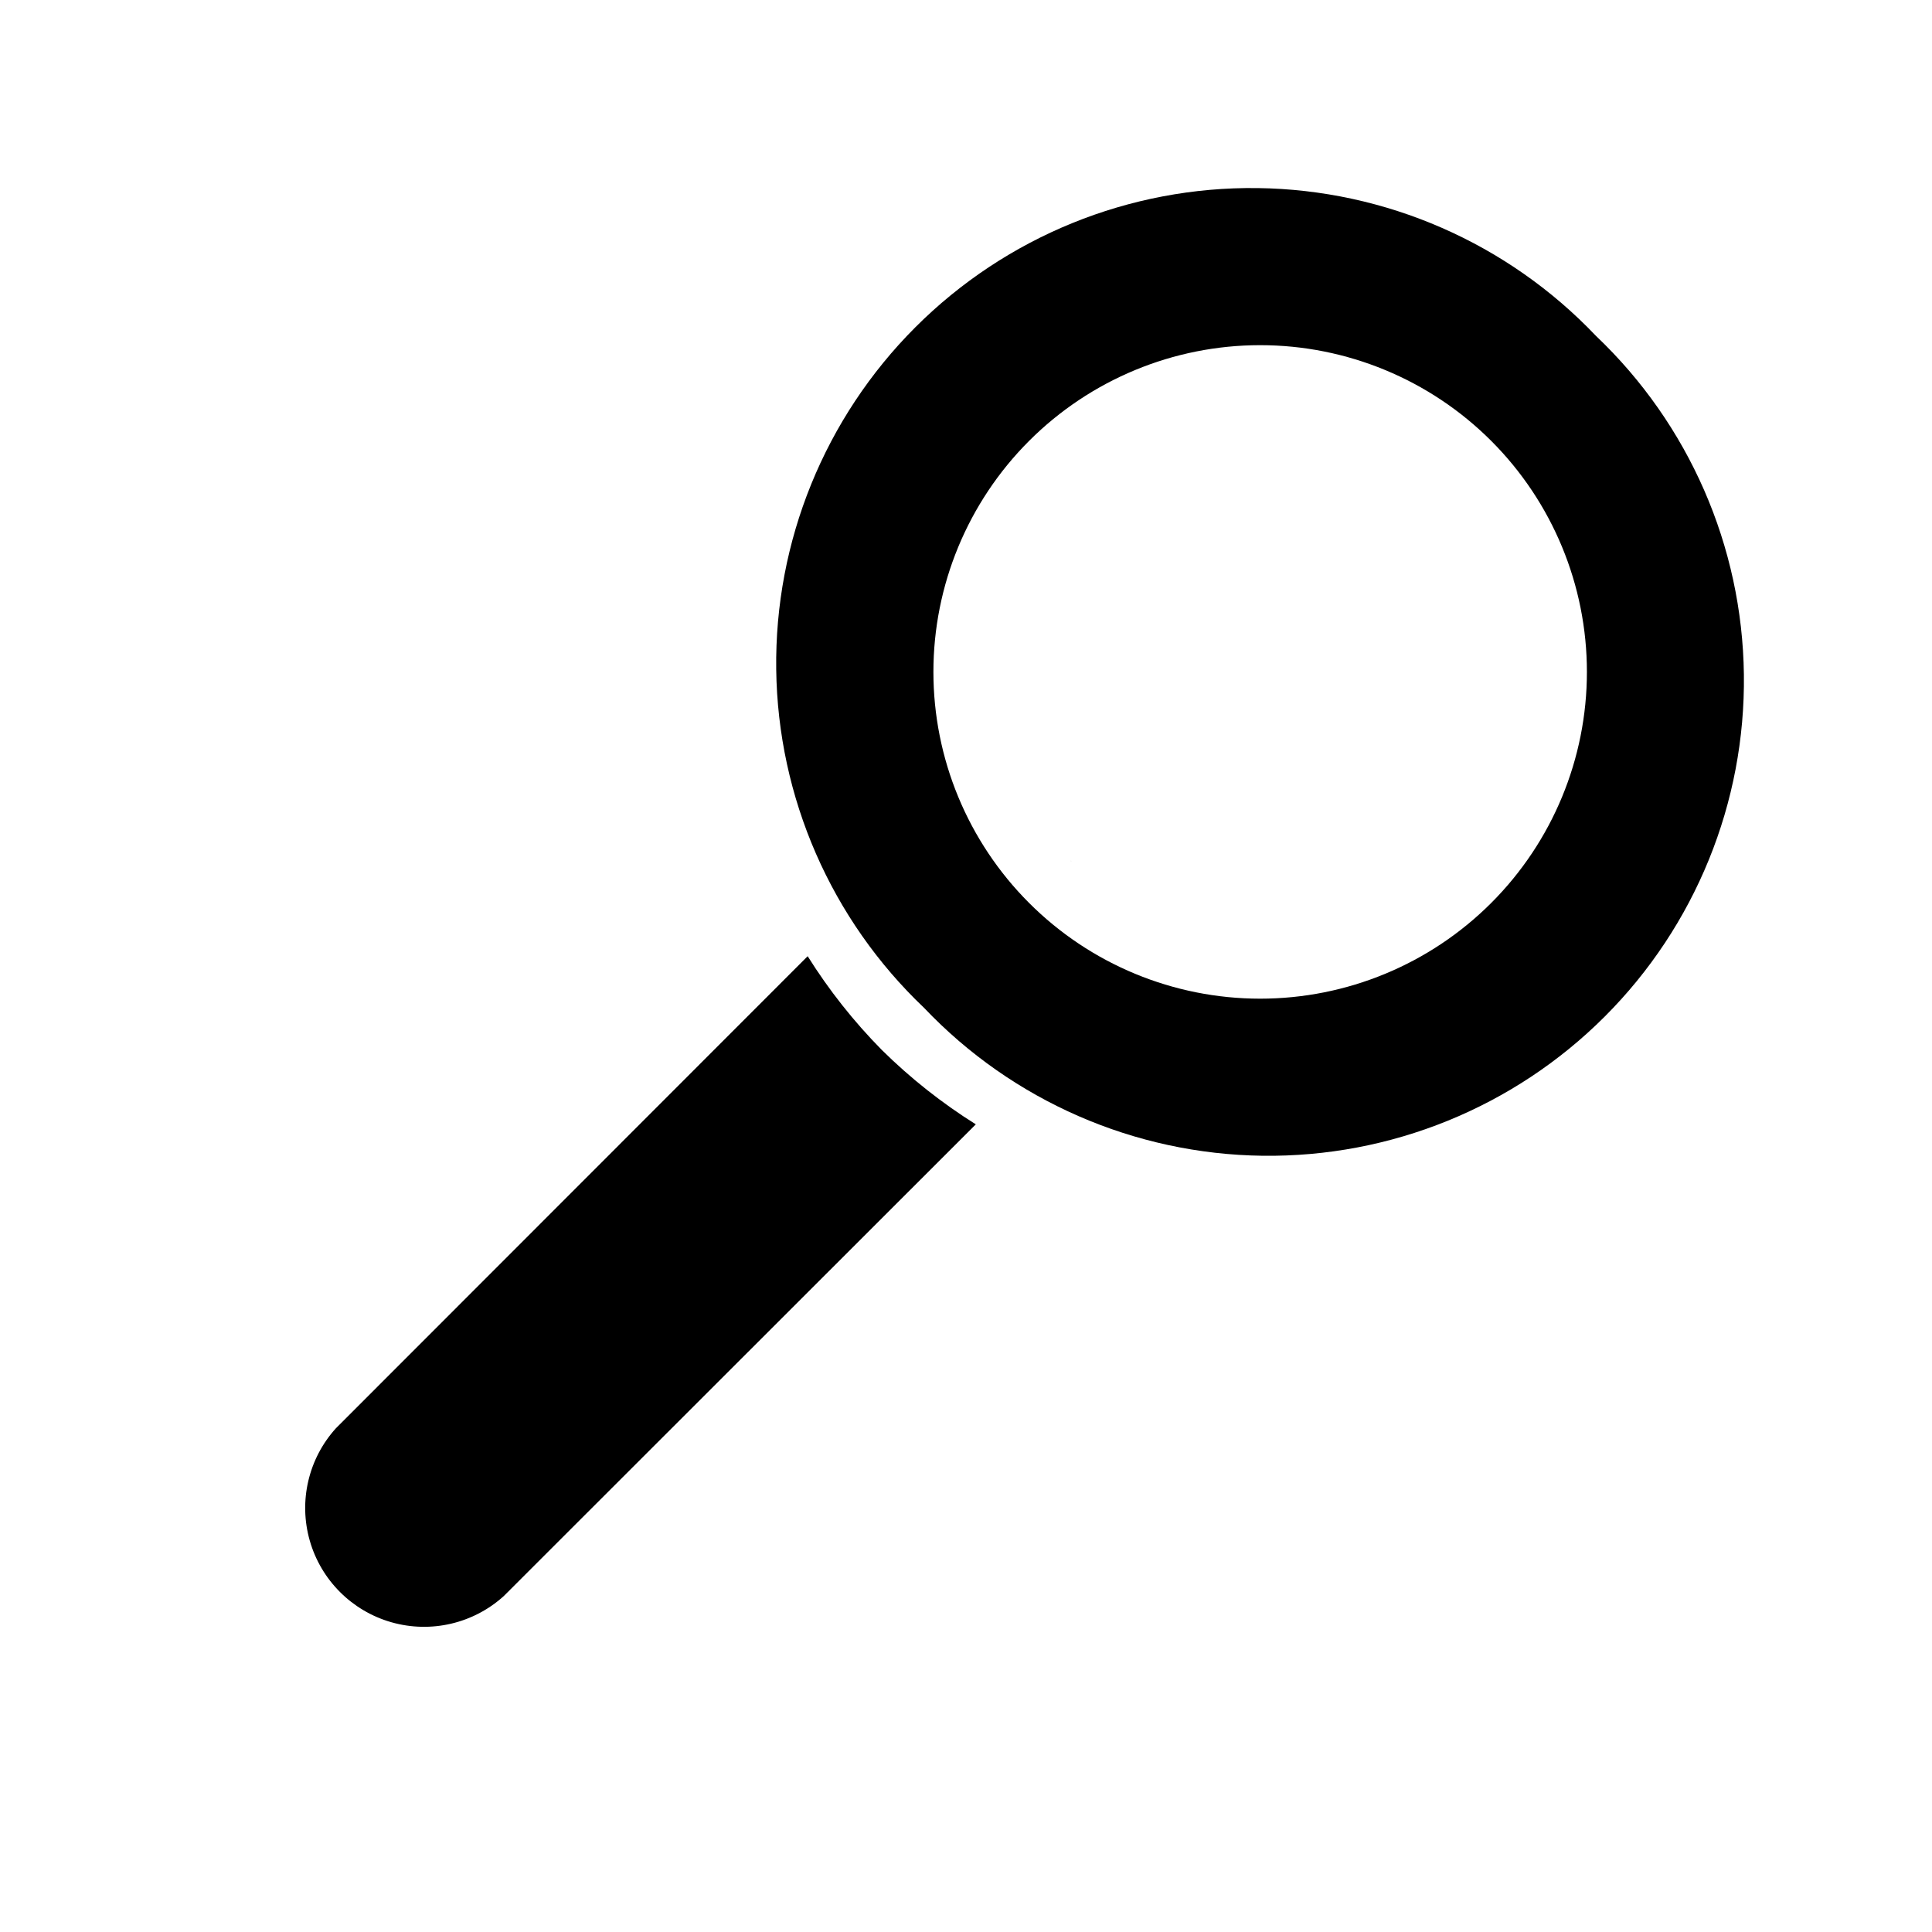
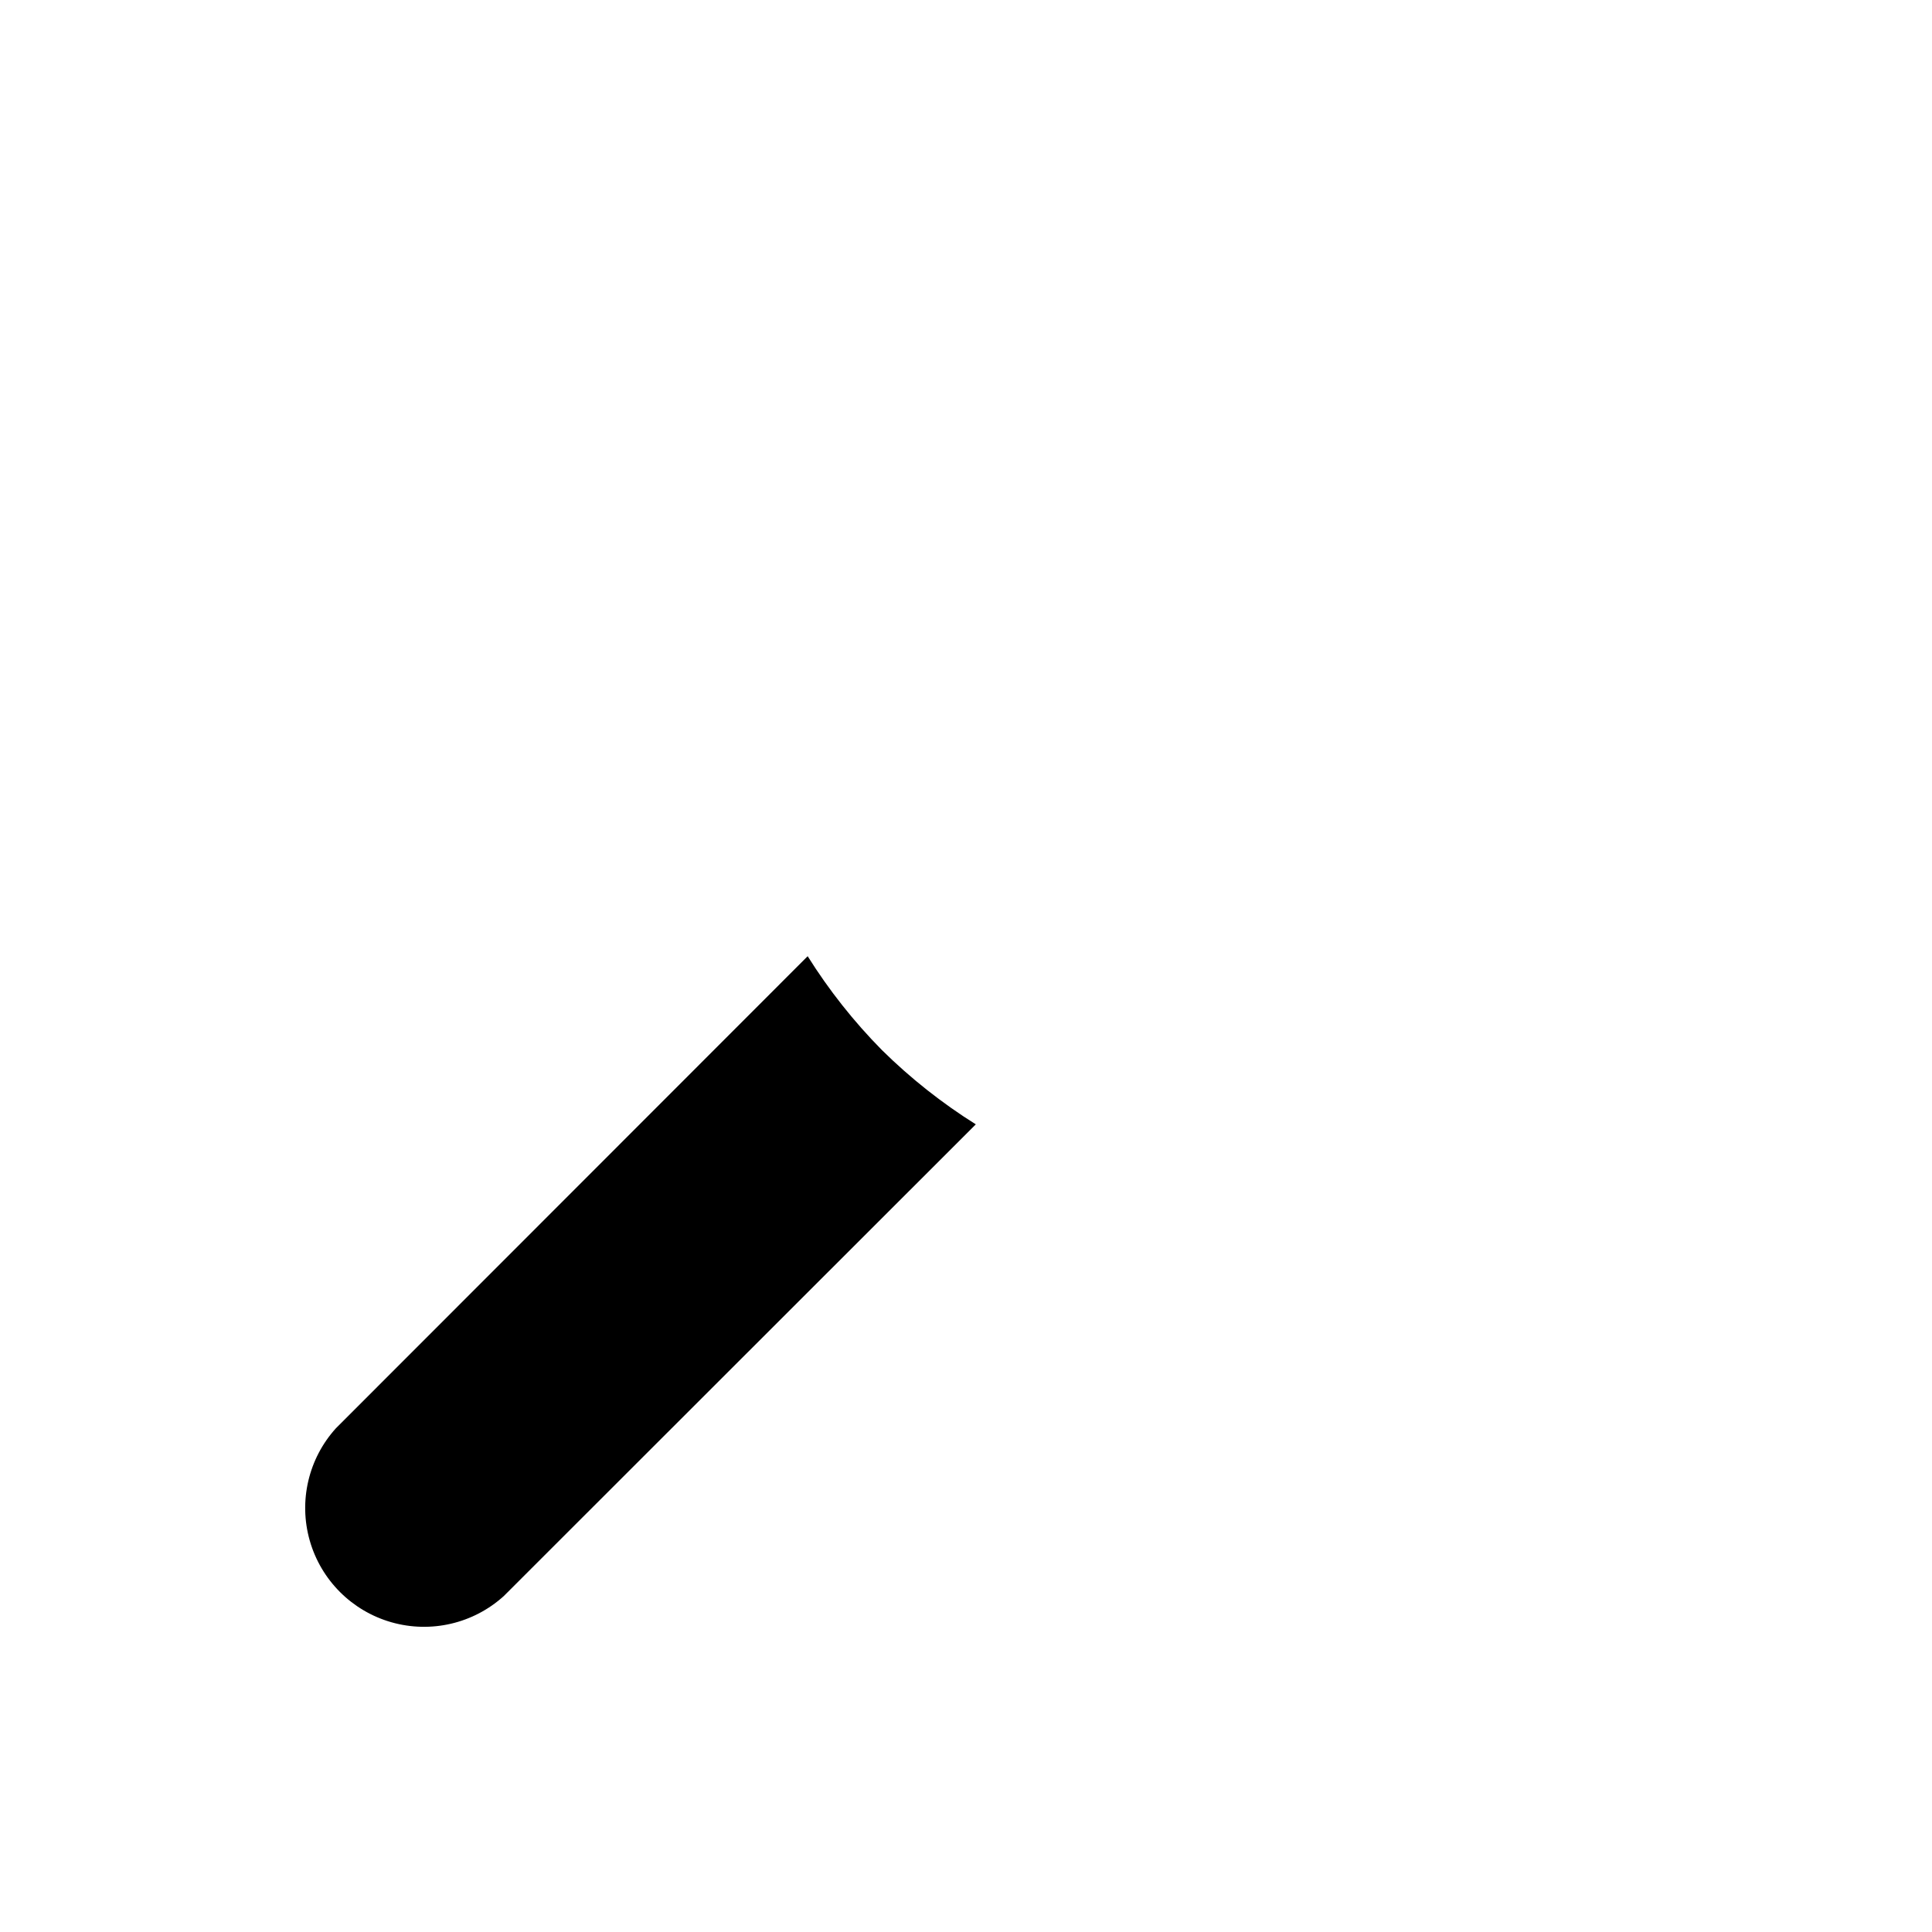
<svg xmlns="http://www.w3.org/2000/svg" fill="#000000" width="800px" height="800px" version="1.1" viewBox="144 144 512 512">
  <g>
-     <path d="m566.96 233.03c-23.395-24.621-55.738-38.754-89.699-39.188s-66.66 12.863-90.676 36.879-37.316 56.715-36.879 90.676c0.434 33.961 14.566 66.305 39.188 89.699 23.395 24.625 55.738 38.754 89.699 39.191 33.961 0.434 66.66-12.867 90.676-36.883 24.016-24.016 37.316-56.711 36.879-90.672-0.434-33.961-14.566-66.309-39.188-89.703zm-27.789 150.28c-16.242 16.234-38.266 25.352-61.23 25.348-22.961-0.004-44.984-9.125-61.219-25.367-16.238-16.238-25.359-38.262-25.359-61.223 0-22.965 9.121-44.988 25.359-61.227 16.234-16.238 38.258-25.363 61.219-25.367 22.965-0.004 44.988 9.113 61.23 25.348 16.25 16.242 25.375 38.273 25.375 61.246s-9.125 45.004-25.375 61.242z" />
-     <path d="m427.87 372.21-0.082-0.078h0.082z" />
    <path d="m377.72 422.28c-7.449-7.547-14.051-15.887-19.68-24.875l-125.01 125.09c-7.305 8.062-9.93 19.328-6.941 29.789 2.988 10.465 11.168 18.641 21.629 21.629 10.465 2.988 21.727 0.363 29.793-6.941l125.09-125.01c-8.988-5.629-17.332-12.23-24.879-19.68z" />
  </g>
</svg>